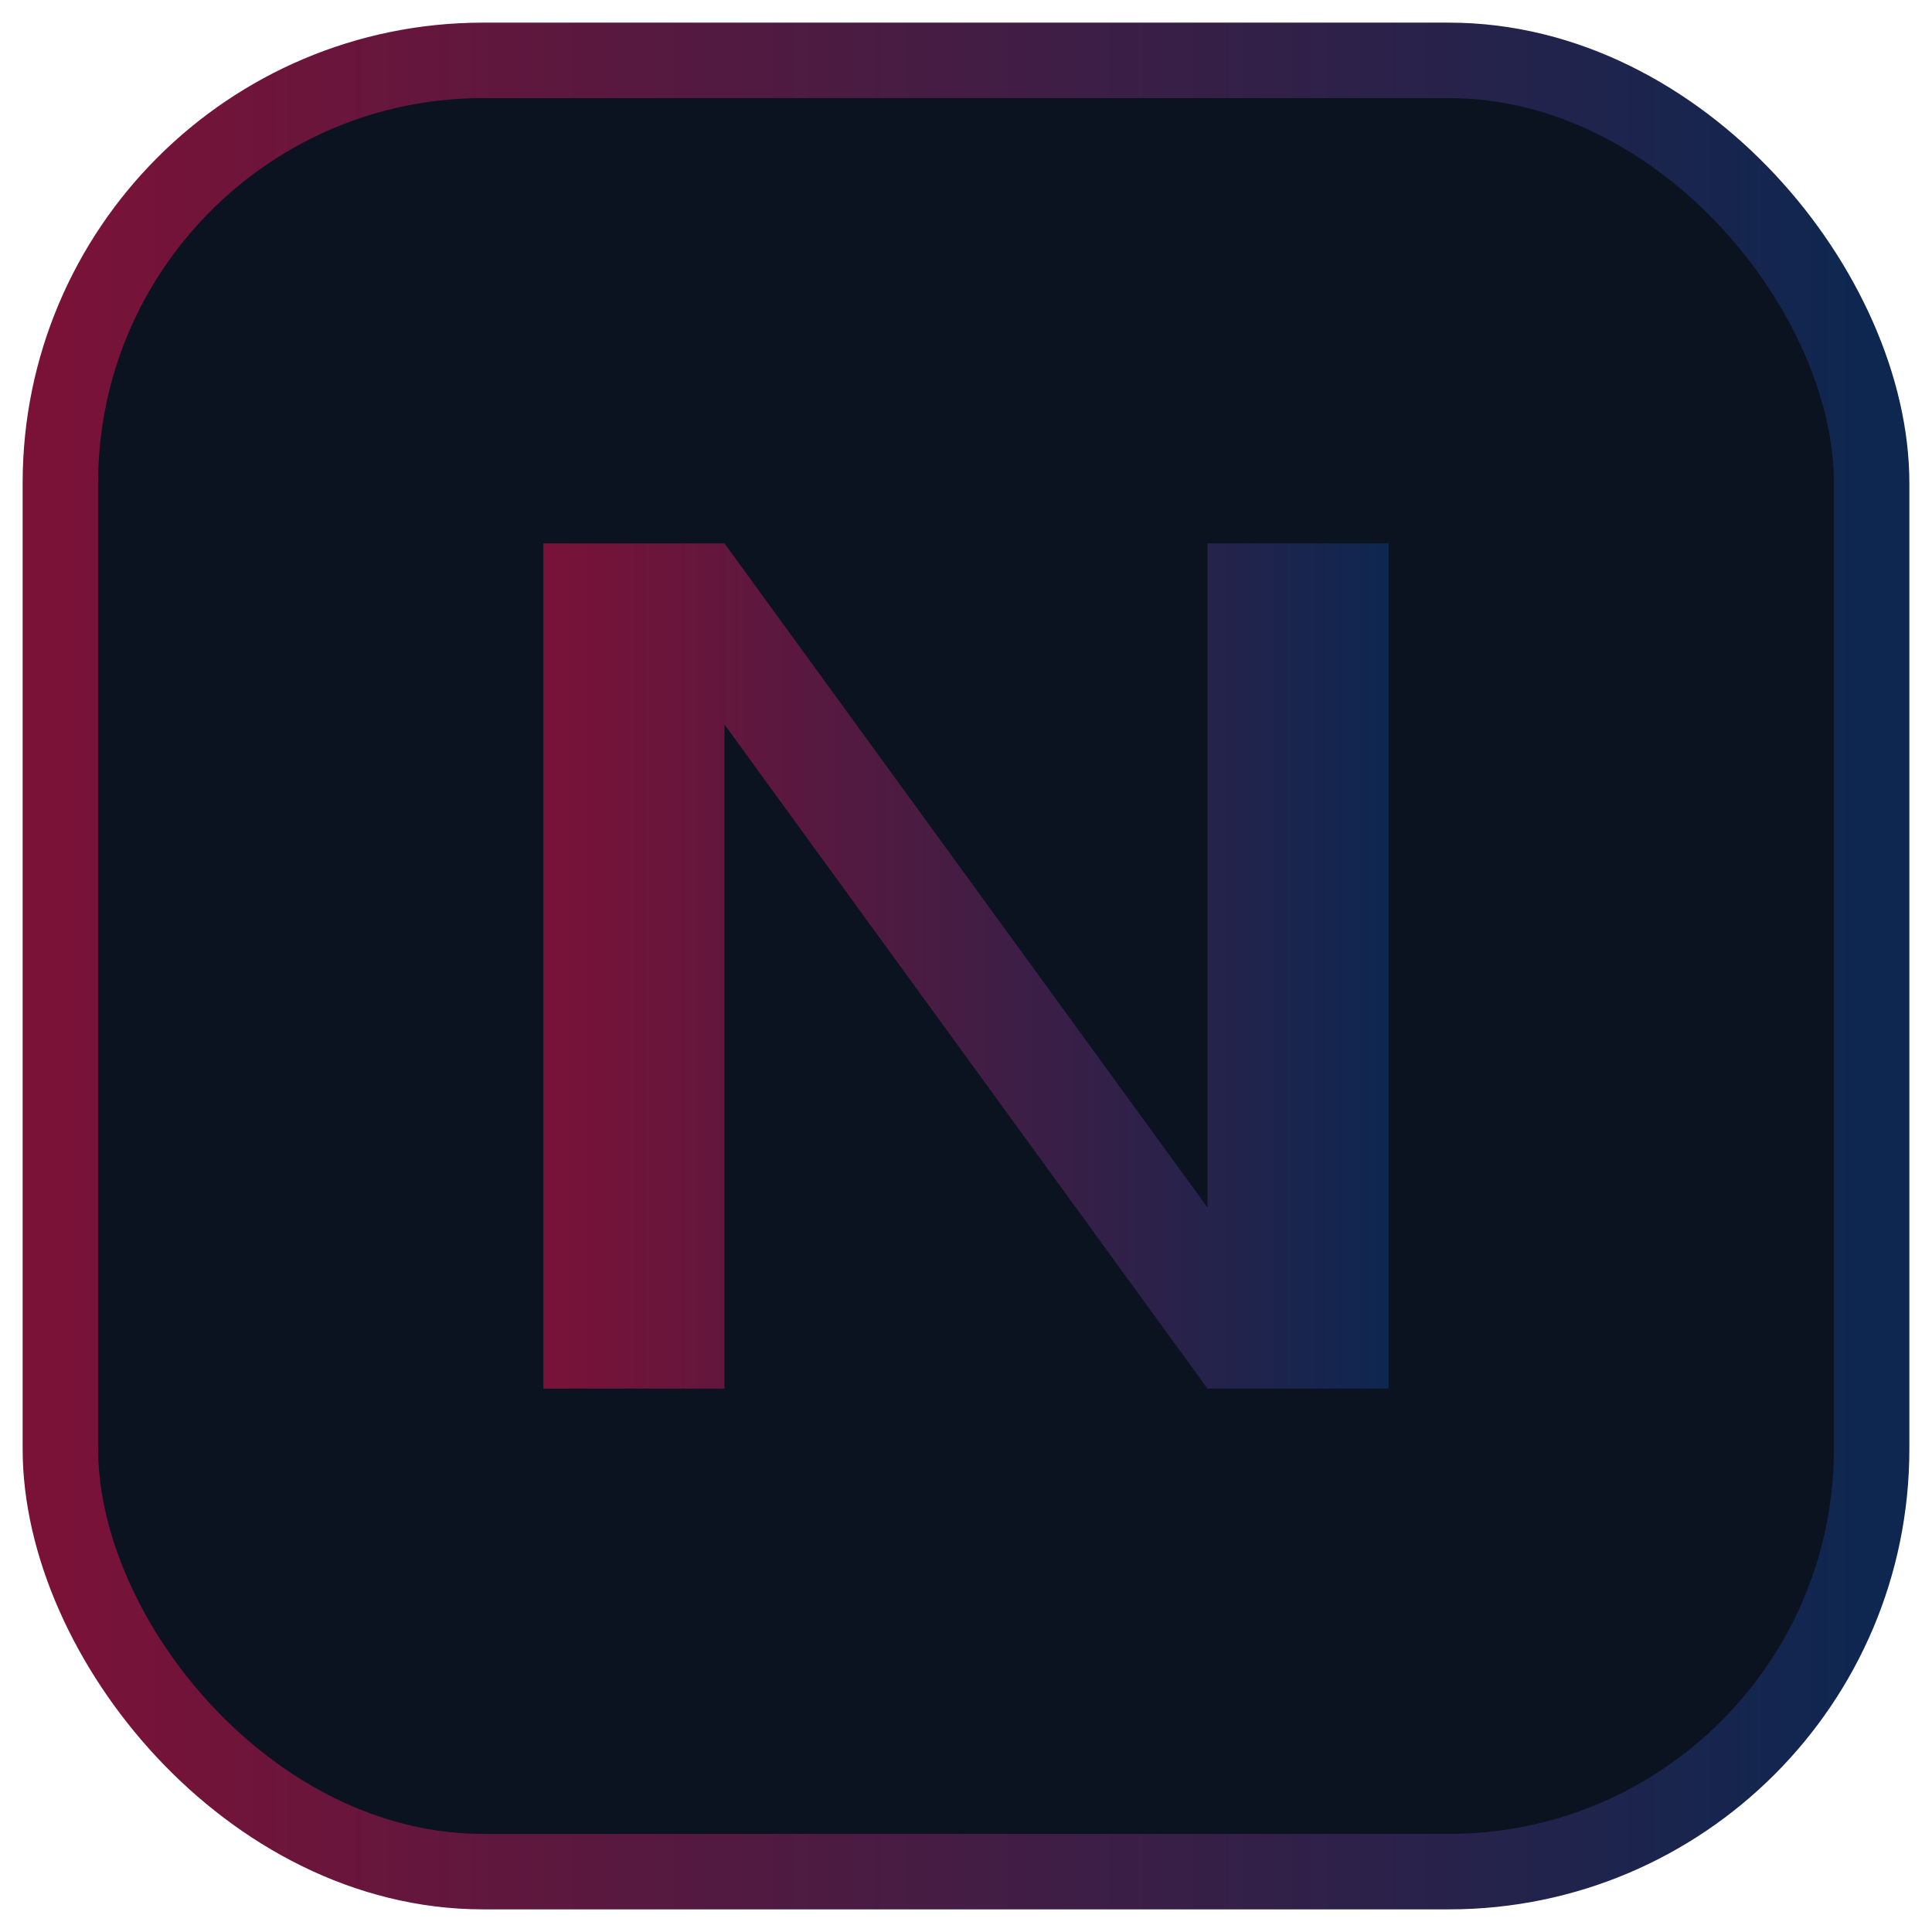
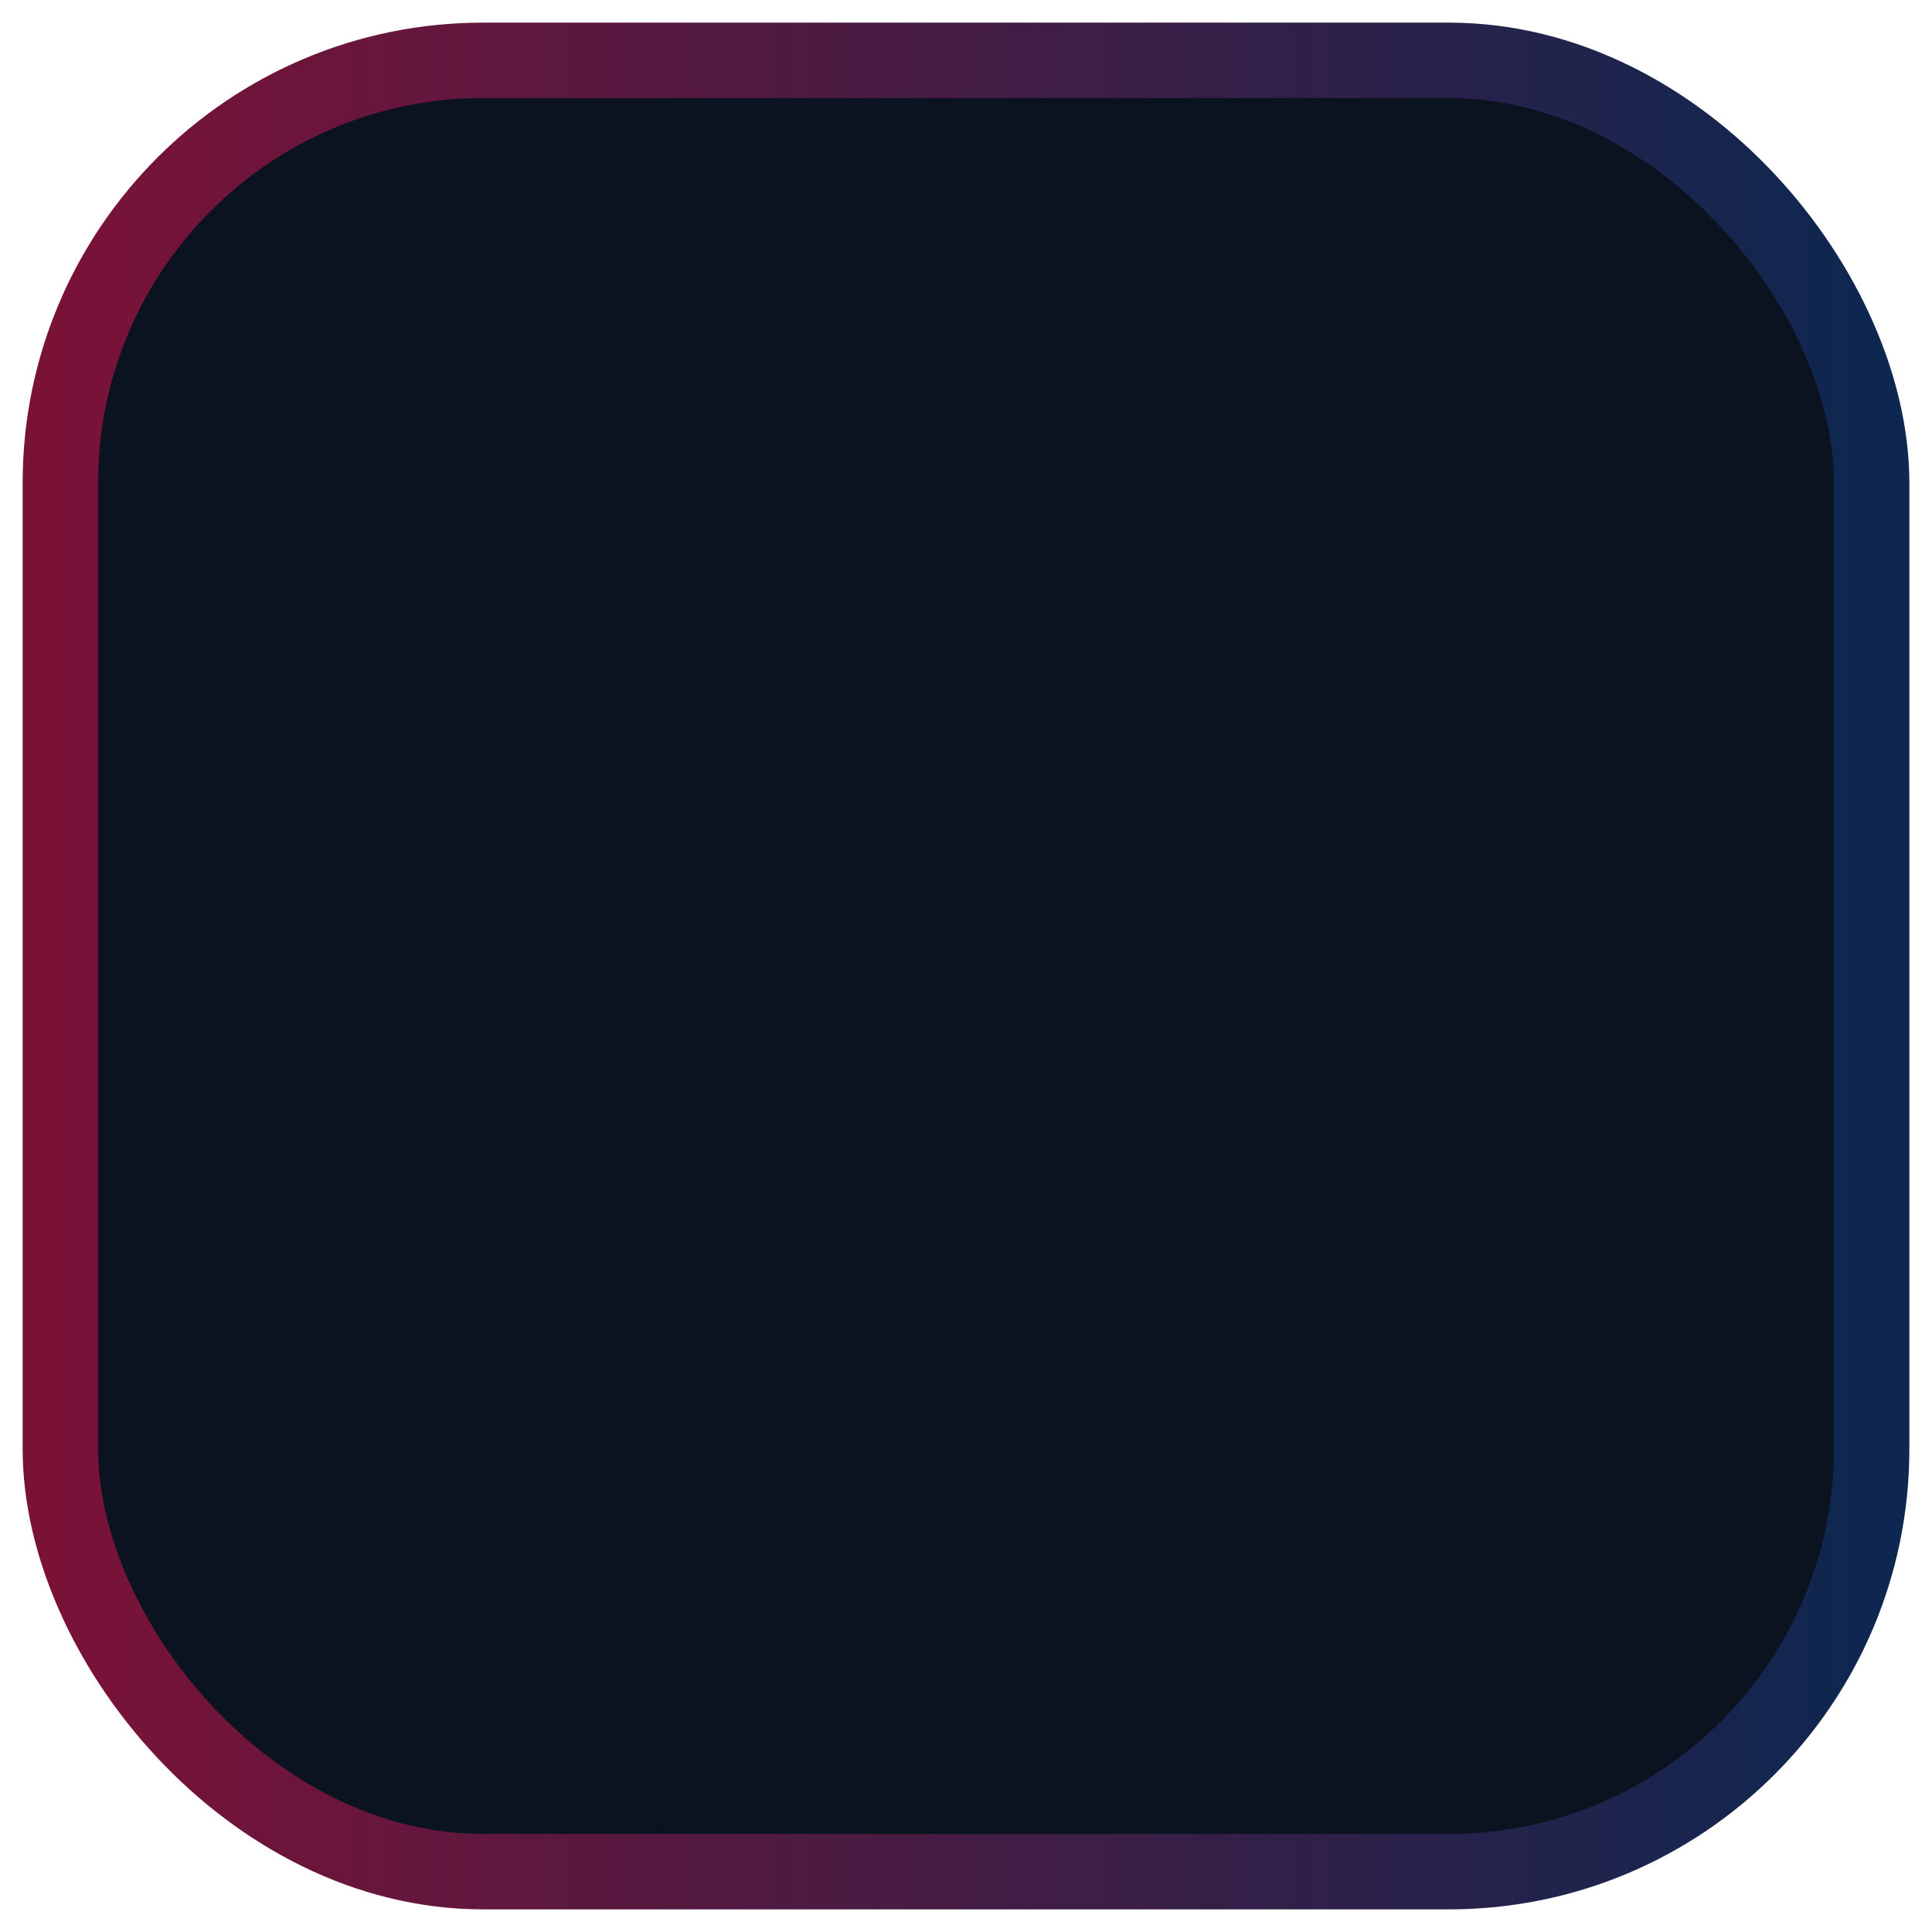
<svg xmlns="http://www.w3.org/2000/svg" width="512" height="512" viewBox="0 0 64 64" role="img" aria-labelledby="title desc">
  <title id="title">Neuroeratech — Favicon</title>
  <desc id="desc">Badge carré bleu nuit avec liseré bordeaux-navy et monogramme N.</desc>
  <defs>
    <linearGradient id="lg" x1="0" y1="0" x2="1" y2="0">
      <stop offset="0" stop-color="#7A1238" />
      <stop offset="1" stop-color="#0e2750" />
    </linearGradient>
  </defs>
  <rect x="2" y="2" width="60" height="60" rx="14" fill="#0b1220" stroke="url(#lg)" stroke-width="2.5" />
-   <path d="M18 46V18h6l16 22V18h6v28h-6L24 24v22z" fill="url(#lg)" />
</svg>